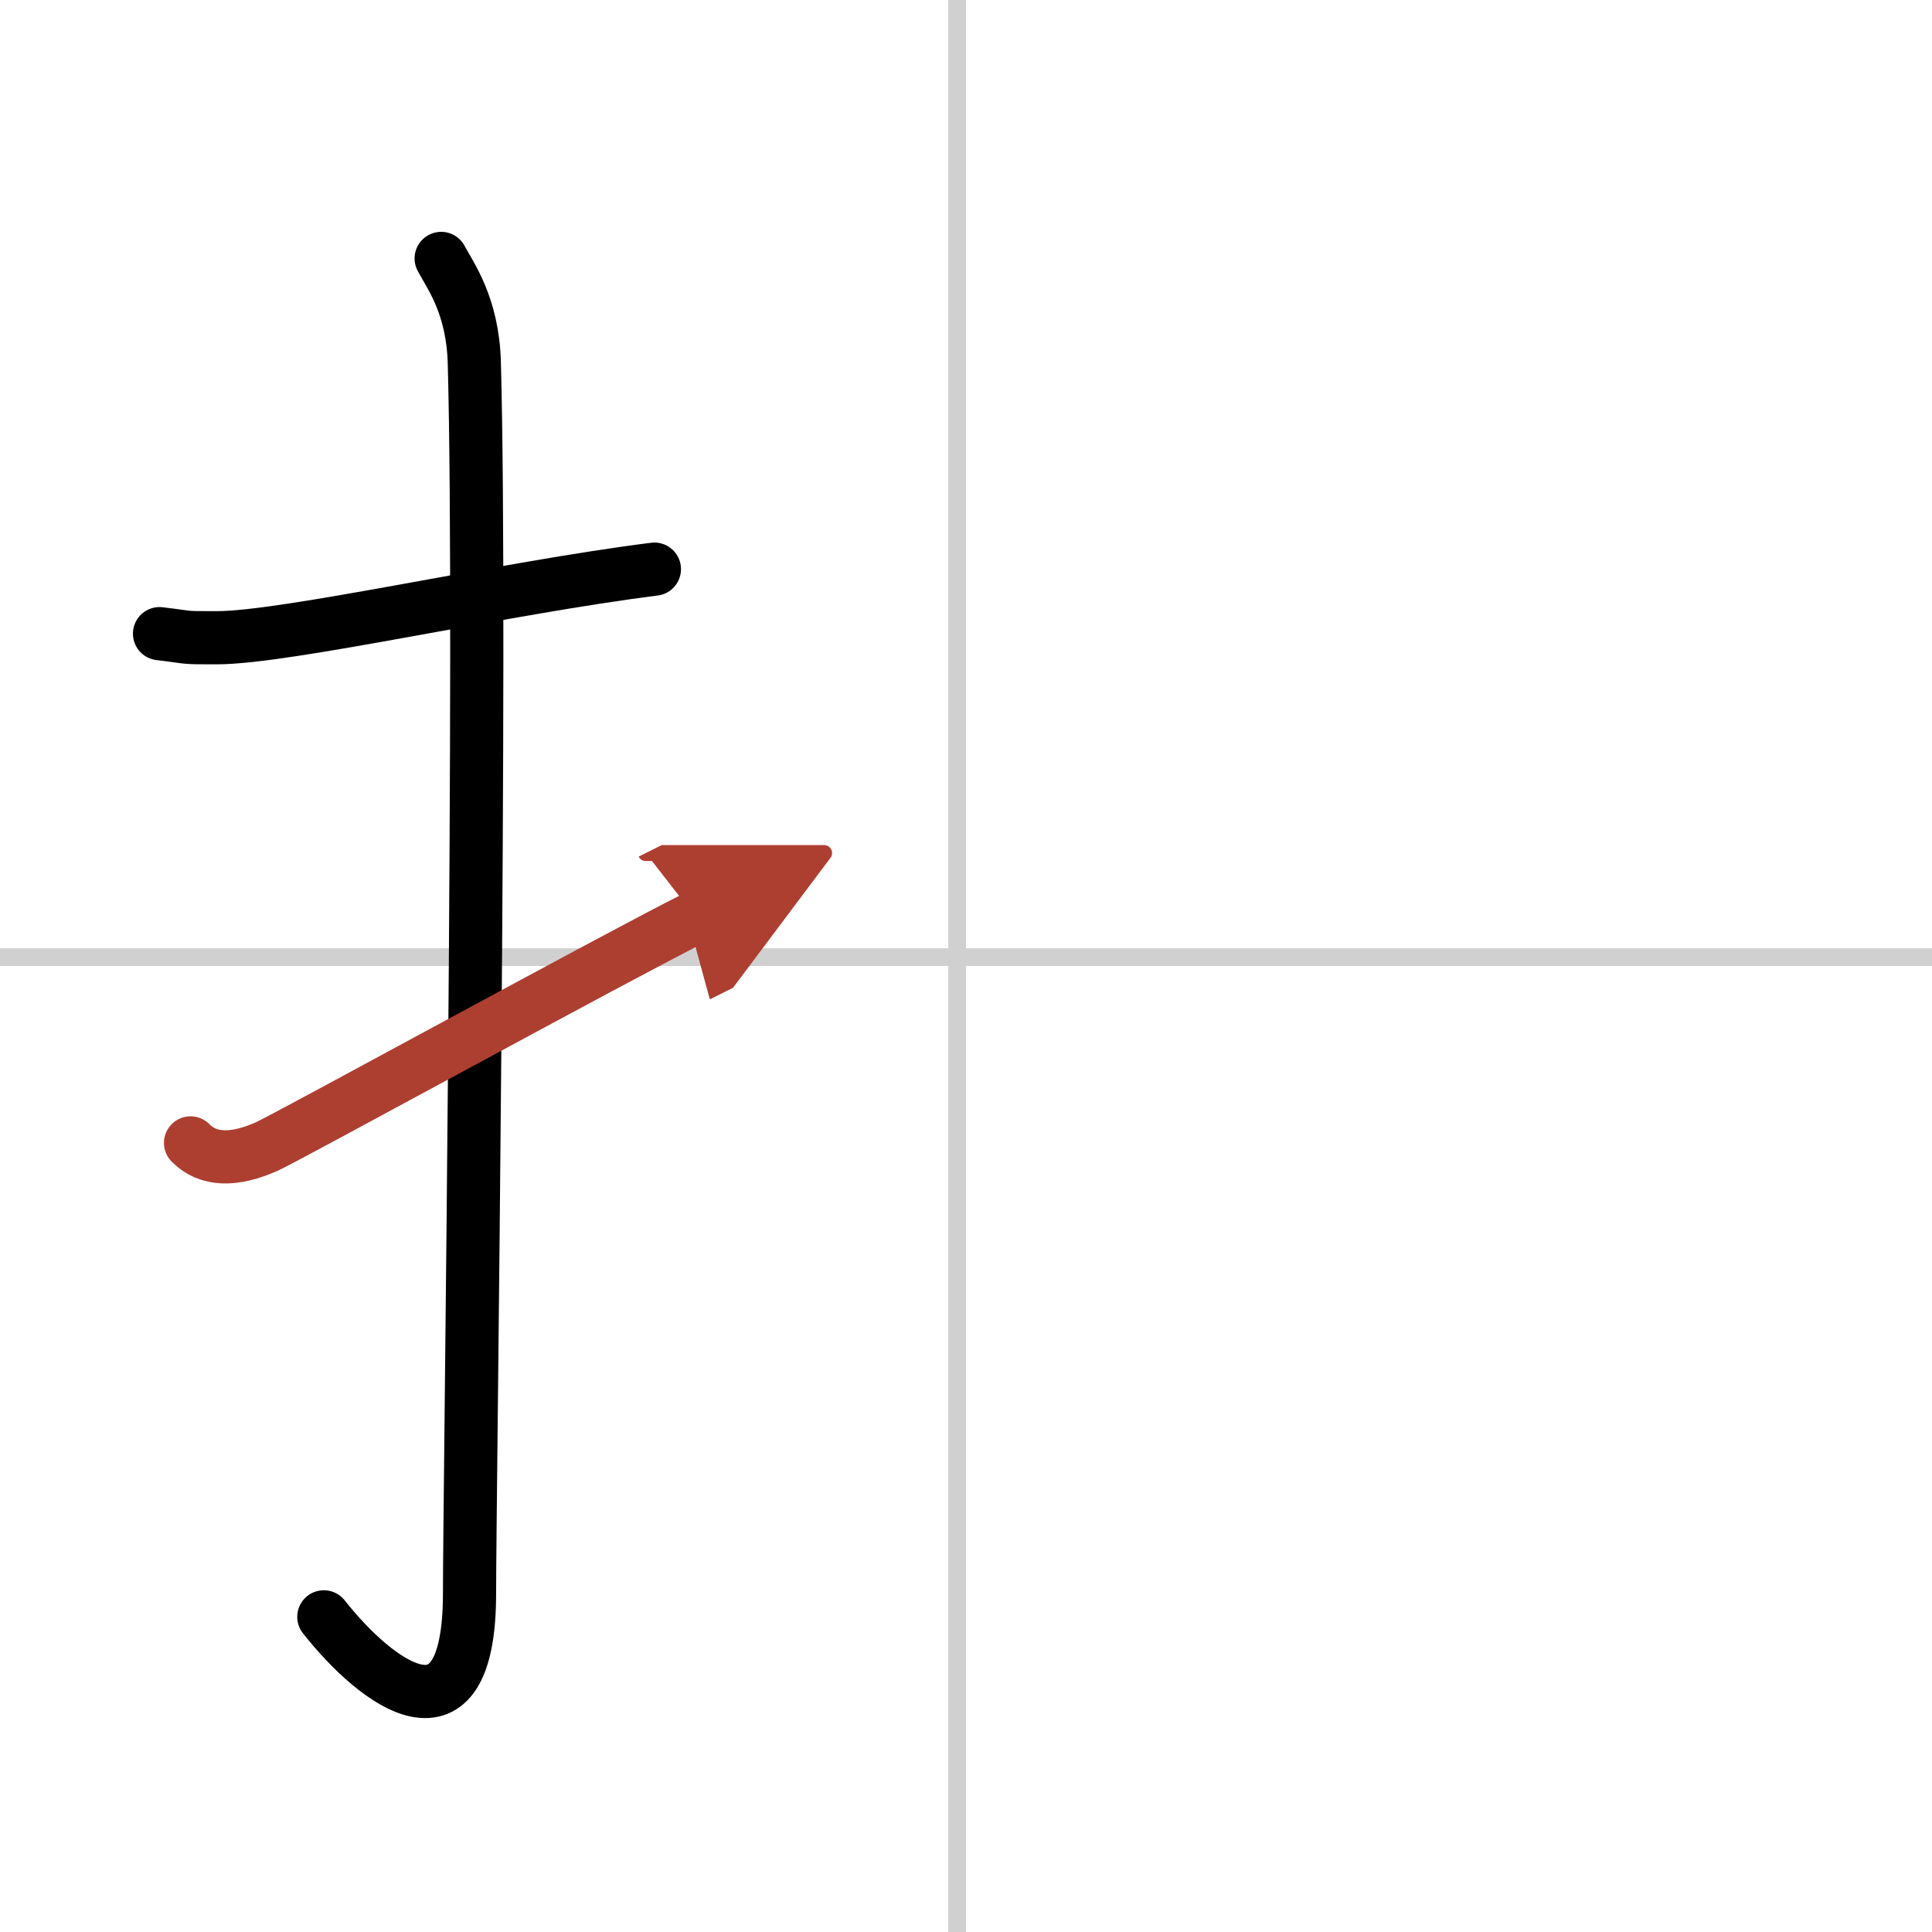
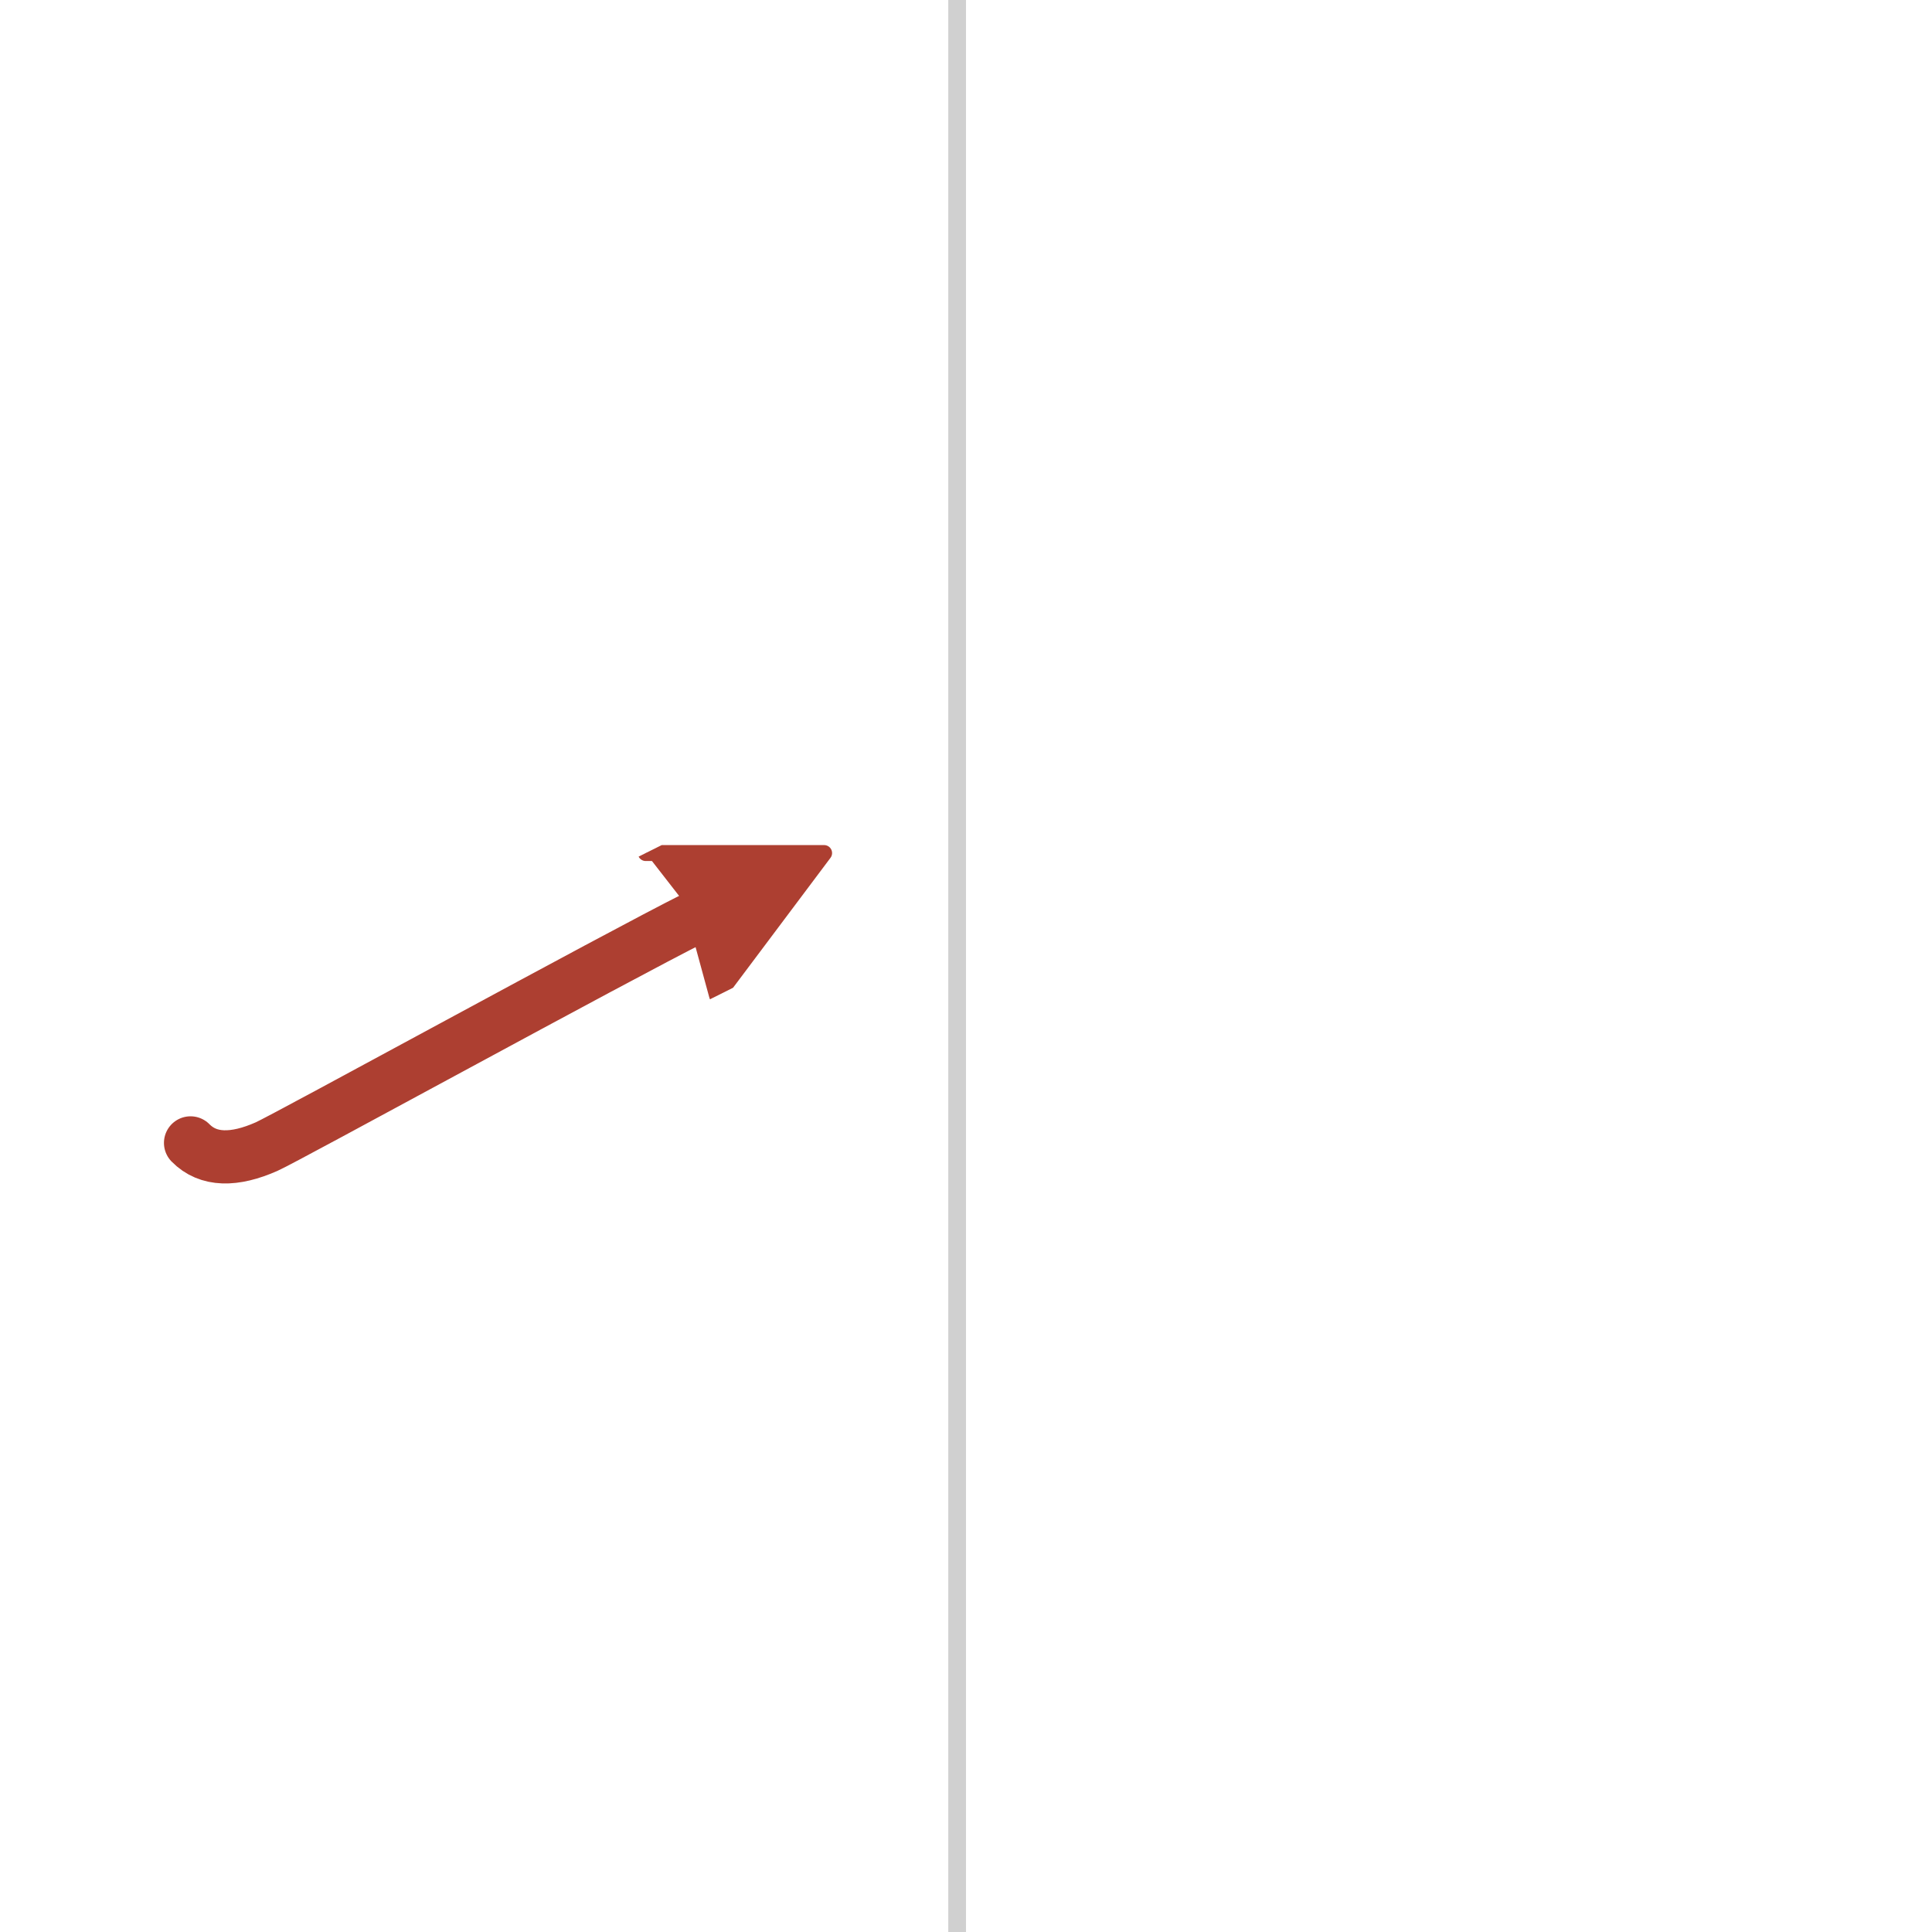
<svg xmlns="http://www.w3.org/2000/svg" width="400" height="400" viewBox="0 0 109 109">
  <defs>
    <marker id="a" markerWidth="4" orient="auto" refX="1" refY="5" viewBox="0 0 10 10">
      <polyline points="0 0 10 5 0 10 1 5" fill="#ad3f31" stroke="#ad3f31" />
    </marker>
  </defs>
  <g fill="none" stroke="#000" stroke-linecap="round" stroke-linejoin="round" stroke-width="3">
-     <rect width="100%" height="100%" fill="#fff" stroke="#fff" />
    <line x1="54" x2="54" y2="109" stroke="#d0d0d0" stroke-width="1" />
-     <line x2="109" y1="54" y2="54" stroke="#d0d0d0" stroke-width="1" />
-     <path d="m9 35.75c1.93 0.23 1.16 0.23 3.24 0.23 3.94 0 16.19-2.8 24.68-3.87" />
-     <path d="m24.89 14.58c0.52 0.98 1.78 2.65 1.87 5.88 0.43 15.52-0.27 64.15-0.27 69.43 0 9.1-5.24 5.1-8.22 1.33" />
    <path d="m10.75 64.48c1 1.02 2.48 1.01 4.29 0.21 1.07-0.47 19.67-10.67 24.21-12.94" marker-end="url(#a)" stroke="#ad3f31" />
  </g>
</svg>